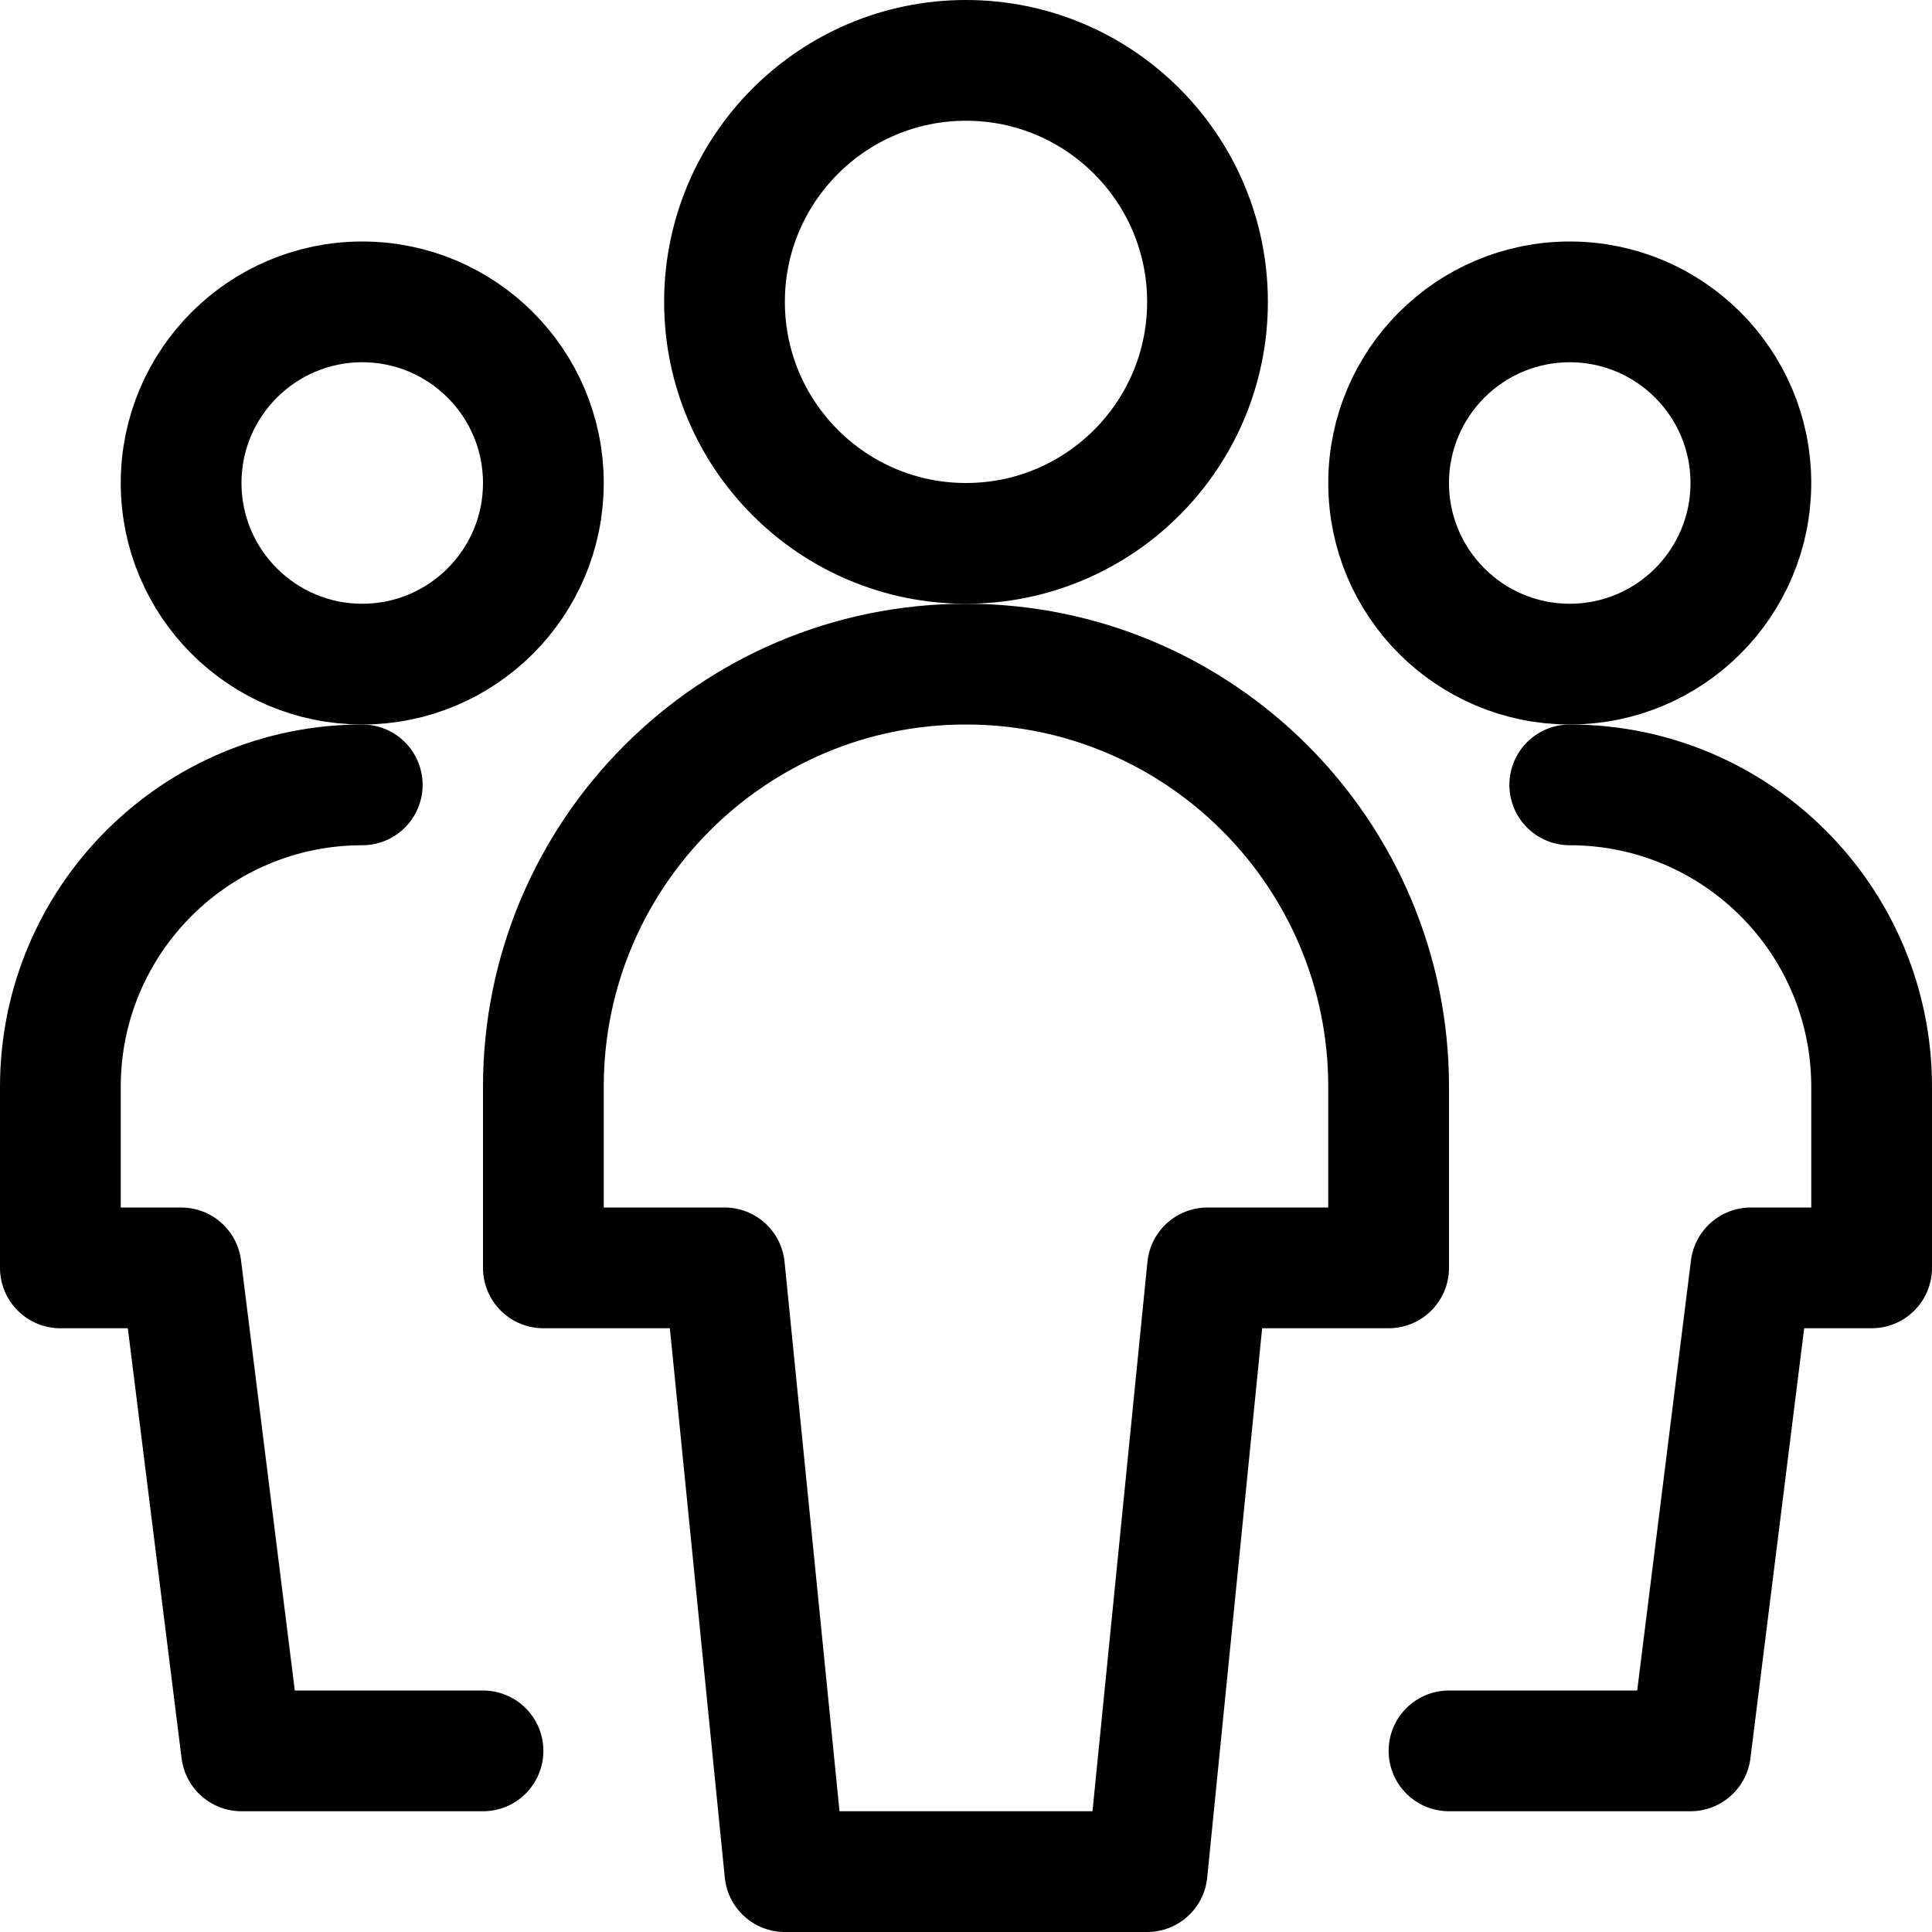
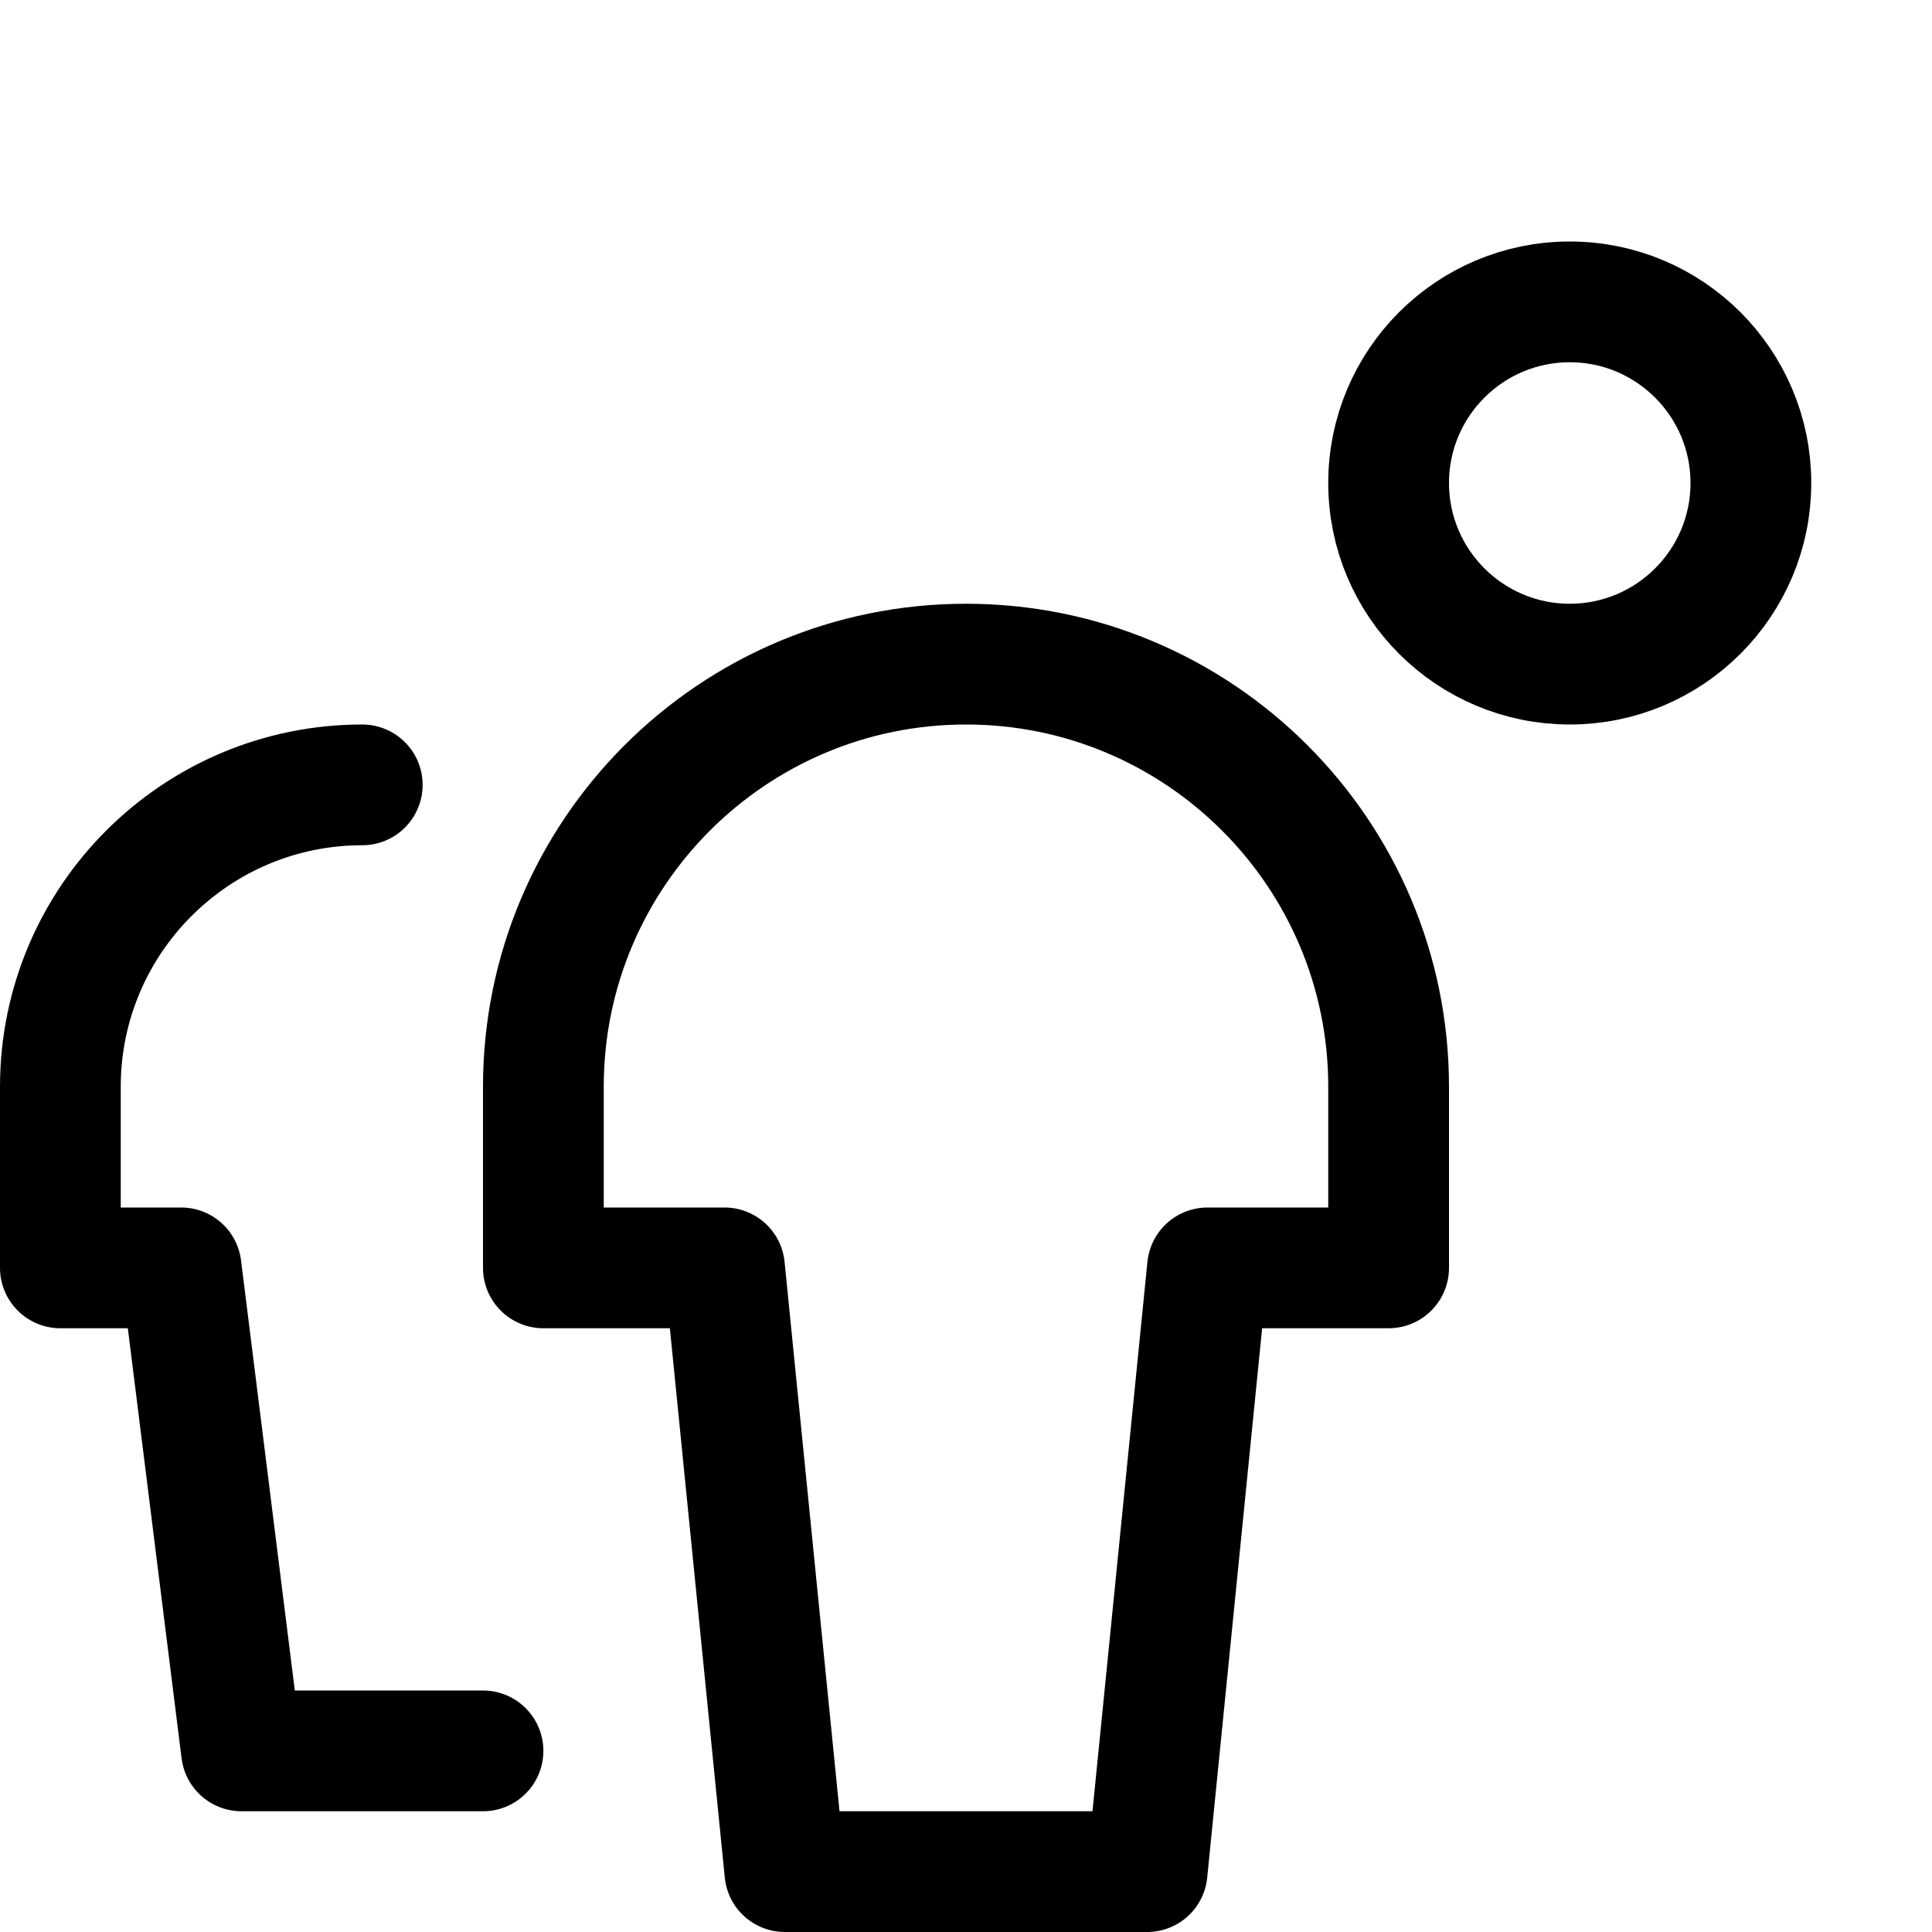
<svg xmlns="http://www.w3.org/2000/svg" width="24px" height="24px" viewBox="0 0 24 24" version="1.1">
  <g id="surface1">
-     <path style="fill:none;stroke-width:1.5;stroke-linecap:round;stroke-linejoin:round;stroke:rgb(0%,0%,0%);stroke-opacity:1;stroke-miterlimit:4;" d="M 6.75 6 C 6.75 7.242 5.742 8.25 4.5 8.25 C 3.258 8.25 2.25 7.242 2.25 6 C 2.25 4.758 3.258 3.75 4.5 3.75 C 5.742 3.75 6.75 4.758 6.75 6 Z M 6.75 6 " />
    <path style="fill:none;stroke-width:1.5;stroke-linecap:round;stroke-linejoin:round;stroke:rgb(0%,0%,0%);stroke-opacity:1;stroke-miterlimit:4;" d="M 4.5 9.75 C 2.43 9.75 0.75 11.43 0.75 13.5 L 0.75 15.75 L 2.25 15.75 L 3 21.75 L 6 21.75 " />
    <path style="fill:none;stroke-width:1.5;stroke-linecap:round;stroke-linejoin:round;stroke:rgb(0%,0%,0%);stroke-opacity:1;stroke-miterlimit:4;" d="M 21.75 6 C 21.75 7.242 20.742 8.25 19.5 8.25 C 18.258 8.25 17.25 7.242 17.25 6 C 17.25 4.758 18.258 3.75 19.5 3.75 C 20.742 3.75 21.75 4.758 21.75 6 Z M 21.75 6 " />
-     <path style="fill:none;stroke-width:1.5;stroke-linecap:round;stroke-linejoin:round;stroke:rgb(0%,0%,0%);stroke-opacity:1;stroke-miterlimit:4;" d="M 19.5 9.75 C 21.57 9.75 23.25 11.43 23.25 13.5 L 23.25 15.75 L 21.75 15.75 L 21 21.75 L 18 21.75 " />
-     <path style="fill:none;stroke-width:1.5;stroke-linecap:round;stroke-linejoin:round;stroke:rgb(0%,0%,0%);stroke-opacity:1;stroke-miterlimit:4;" d="M 15 3.75 C 15 5.406 13.656 6.75 12 6.75 C 10.344 6.75 9 5.406 9 3.75 C 9 2.094 10.344 0.75 12 0.75 C 13.656 0.75 15 2.094 15 3.75 Z M 15 3.75 " />
    <path style="fill:none;stroke-width:1.5;stroke-linecap:round;stroke-linejoin:round;stroke:rgb(0%,0%,0%);stroke-opacity:1;stroke-miterlimit:4;" d="M 17.25 13.5 C 17.25 10.602 14.898 8.25 12 8.25 C 9.102 8.25 6.75 10.602 6.75 13.5 L 6.75 15.75 L 9 15.75 L 9.75 23.25 L 14.25 23.25 L 15 15.75 L 17.25 15.75 Z M 17.25 13.5 " />
  </g>
</svg>